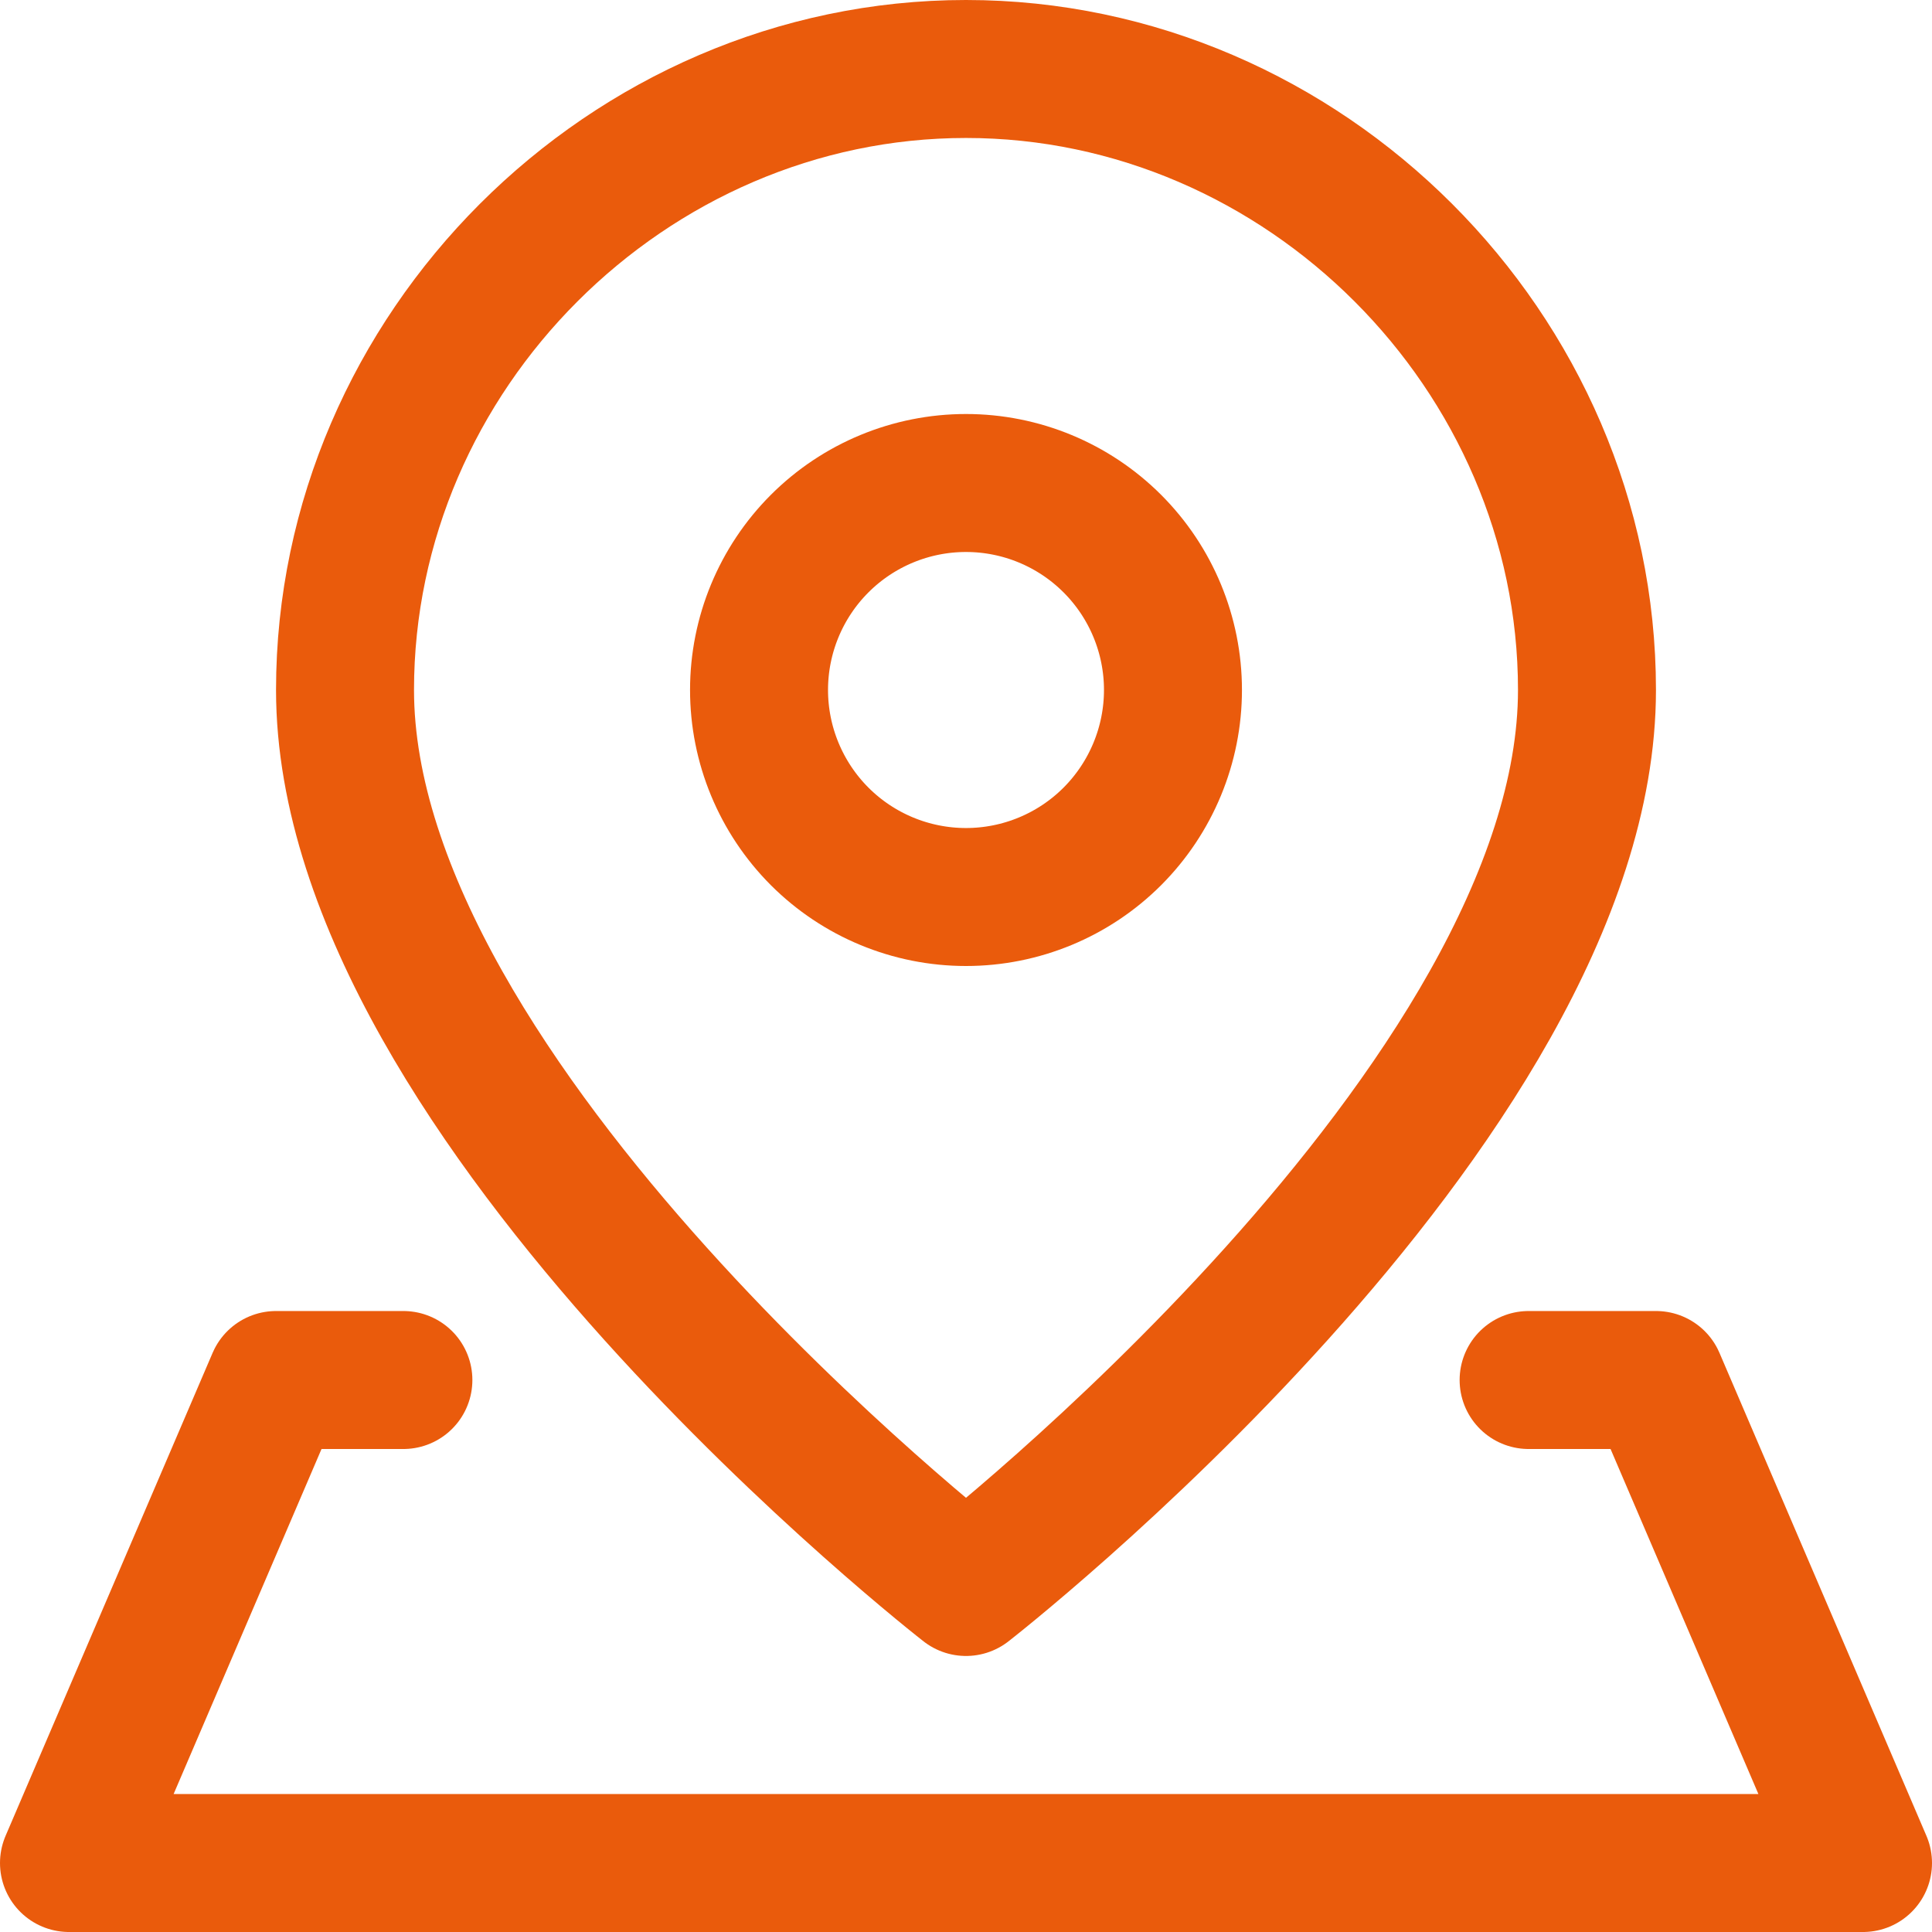
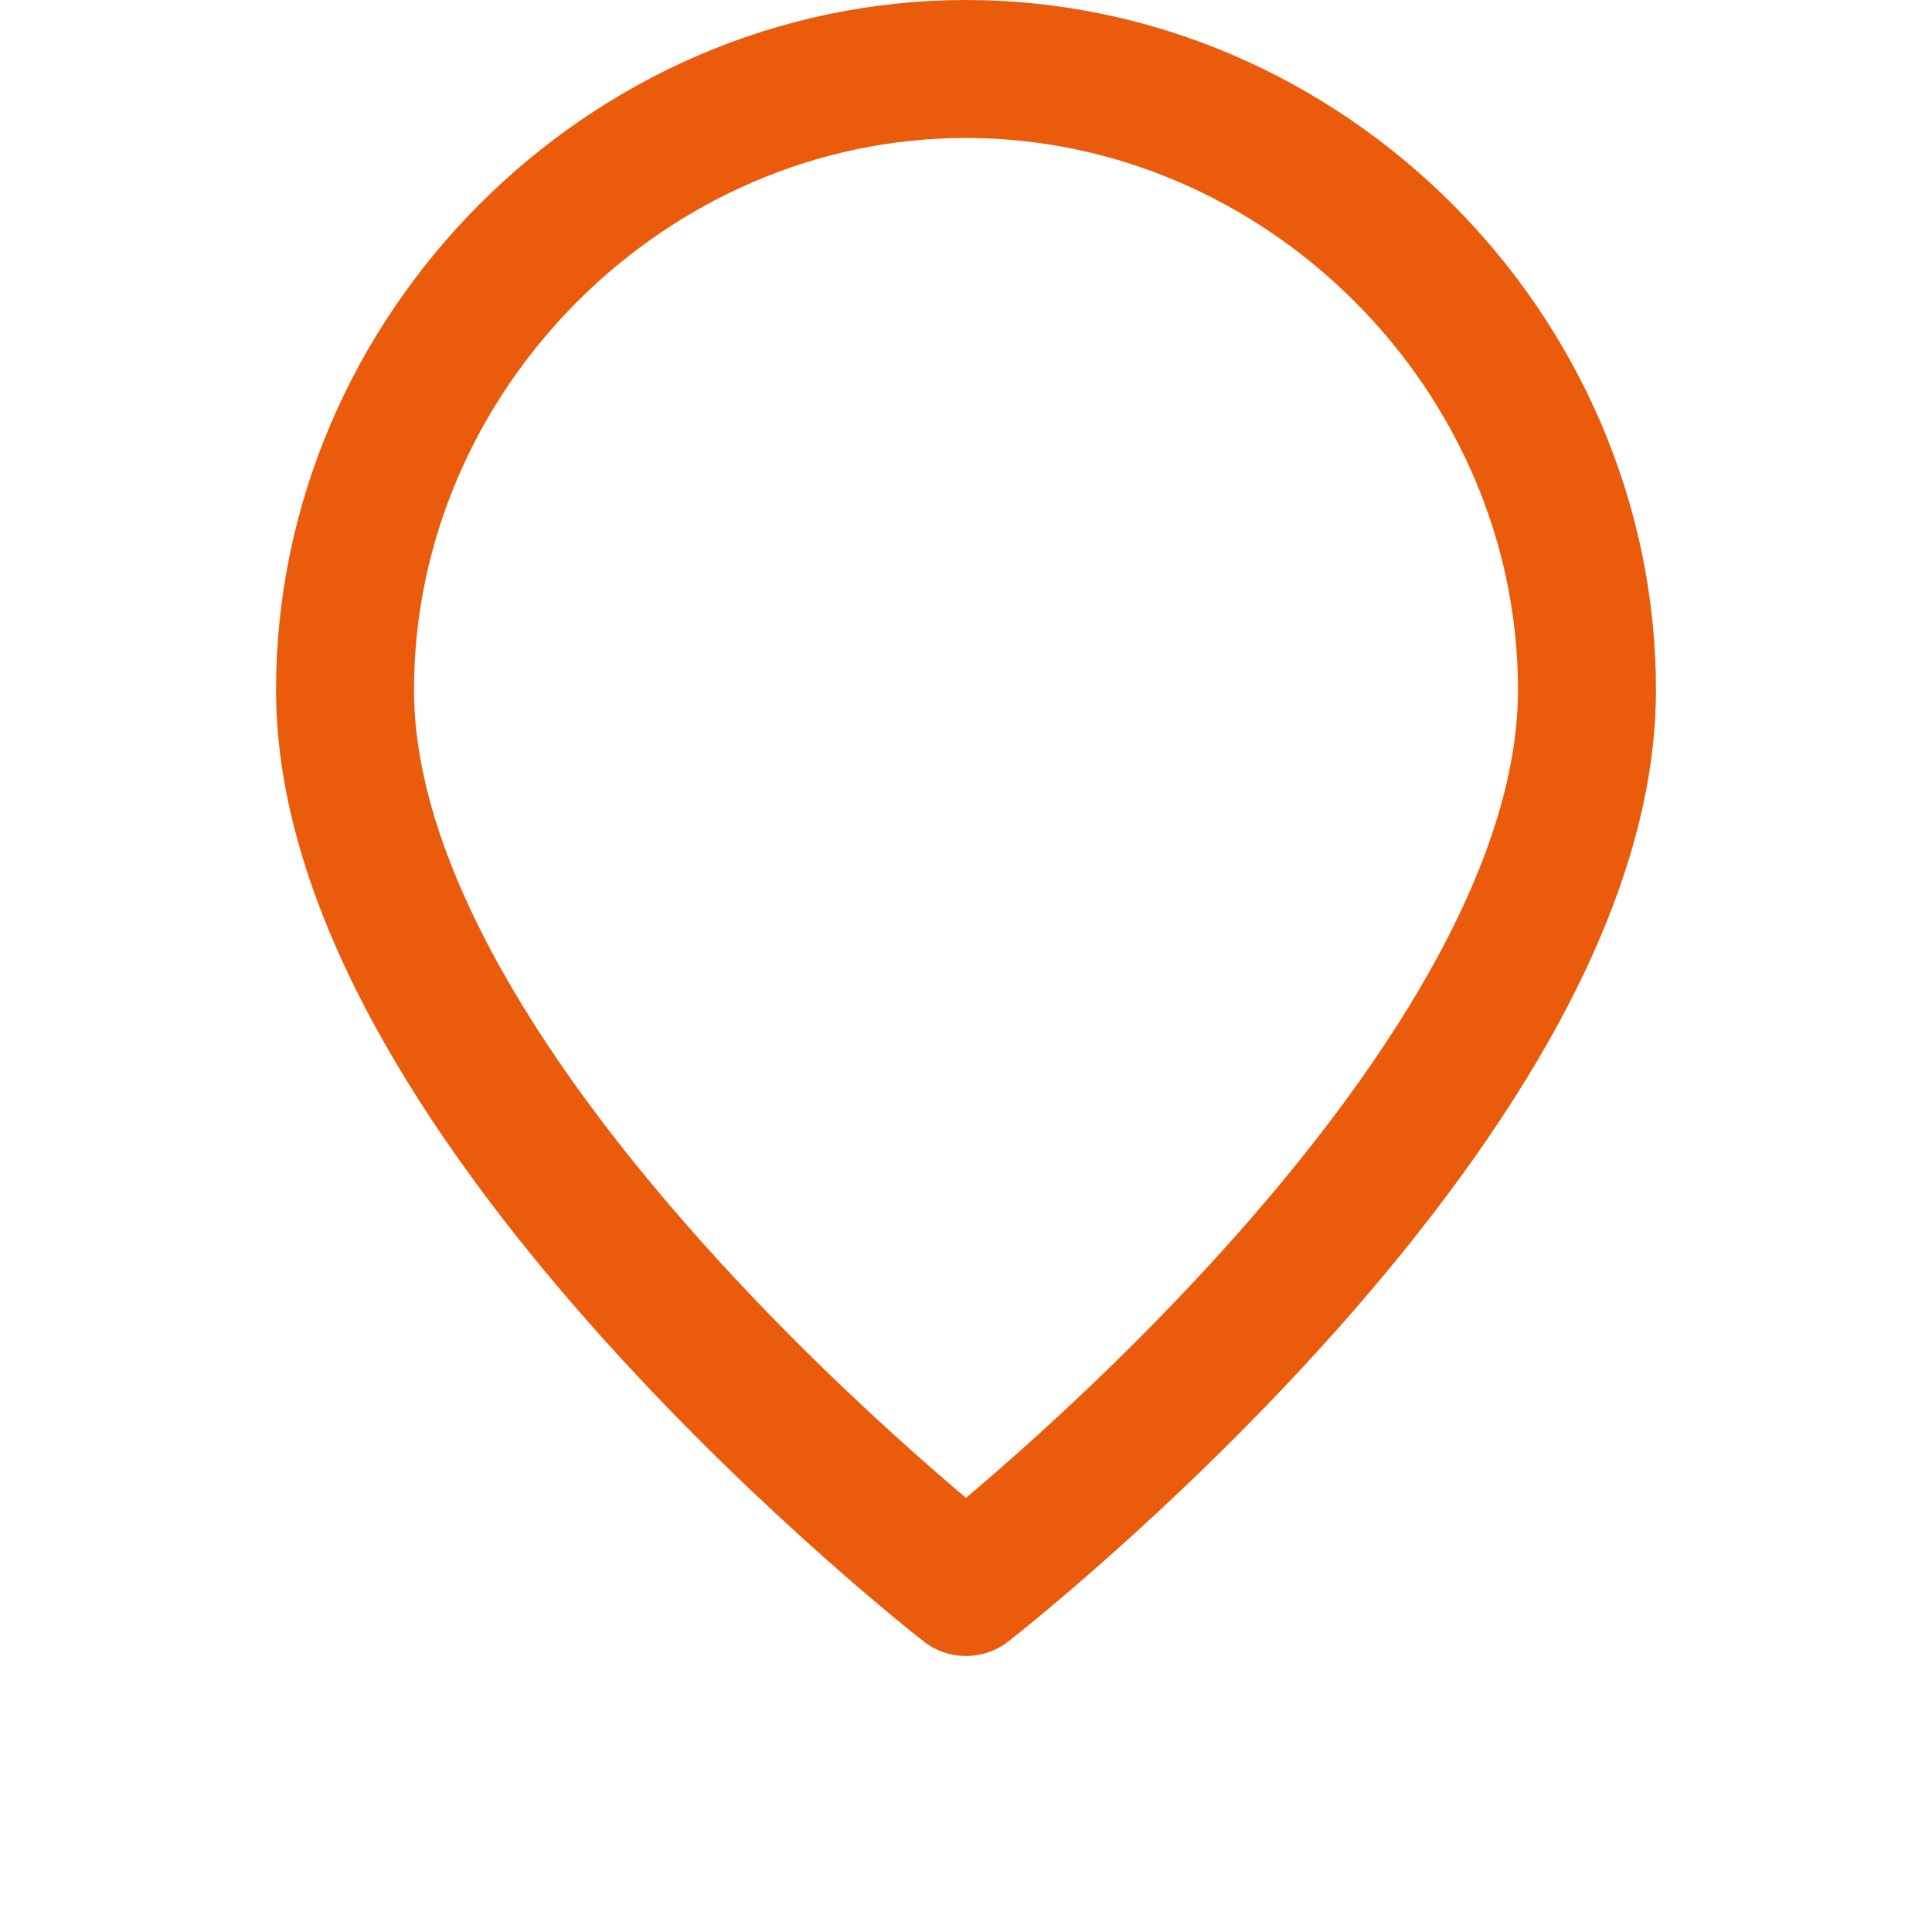
<svg xmlns="http://www.w3.org/2000/svg" width="24" height="24" viewBox="0 0 24 24" fill="none">
  <g clip-path="url(#clip0_1543_19901)">
    <path d="M19.714 8.571C19.714 13.714 12 19.714 12 19.714C12 19.714 4.286 13.714 4.286 8.571C4.286 4.37 7.798 0.857 12 0.857C16.202 0.857 19.714 4.37 19.714 8.571Z" stroke="#EA5B0C" stroke-width="1.714" stroke-linecap="round" stroke-linejoin="round" />
-     <path d="M12 11.143C12.682 11.143 13.336 10.872 13.818 10.39C14.3 9.907 14.571 9.253 14.571 8.571C14.571 7.889 14.3 7.235 13.818 6.753C13.336 6.271 12.682 6 12 6C11.318 6 10.664 6.271 10.182 6.753C9.7 7.235 9.429 7.889 9.429 8.571C9.429 9.253 9.7 9.907 10.182 10.39C10.664 10.872 11.318 11.143 12 11.143Z" stroke="#EA5B0C" stroke-width="1.714" stroke-linecap="round" stroke-linejoin="round" />
-     <path d="M18.989 17.143H20.572L23.143 23.143H0.857L3.429 17.143H5.011" stroke="#EA5B0C" stroke-width="1.714" stroke-linecap="round" stroke-linejoin="round" />
  </g>
  <defs>
    <clipPath id="clip0_1543_19901">
      <rect width="24" height="24" fill="white" />
    </clipPath>
  </defs>
</svg>